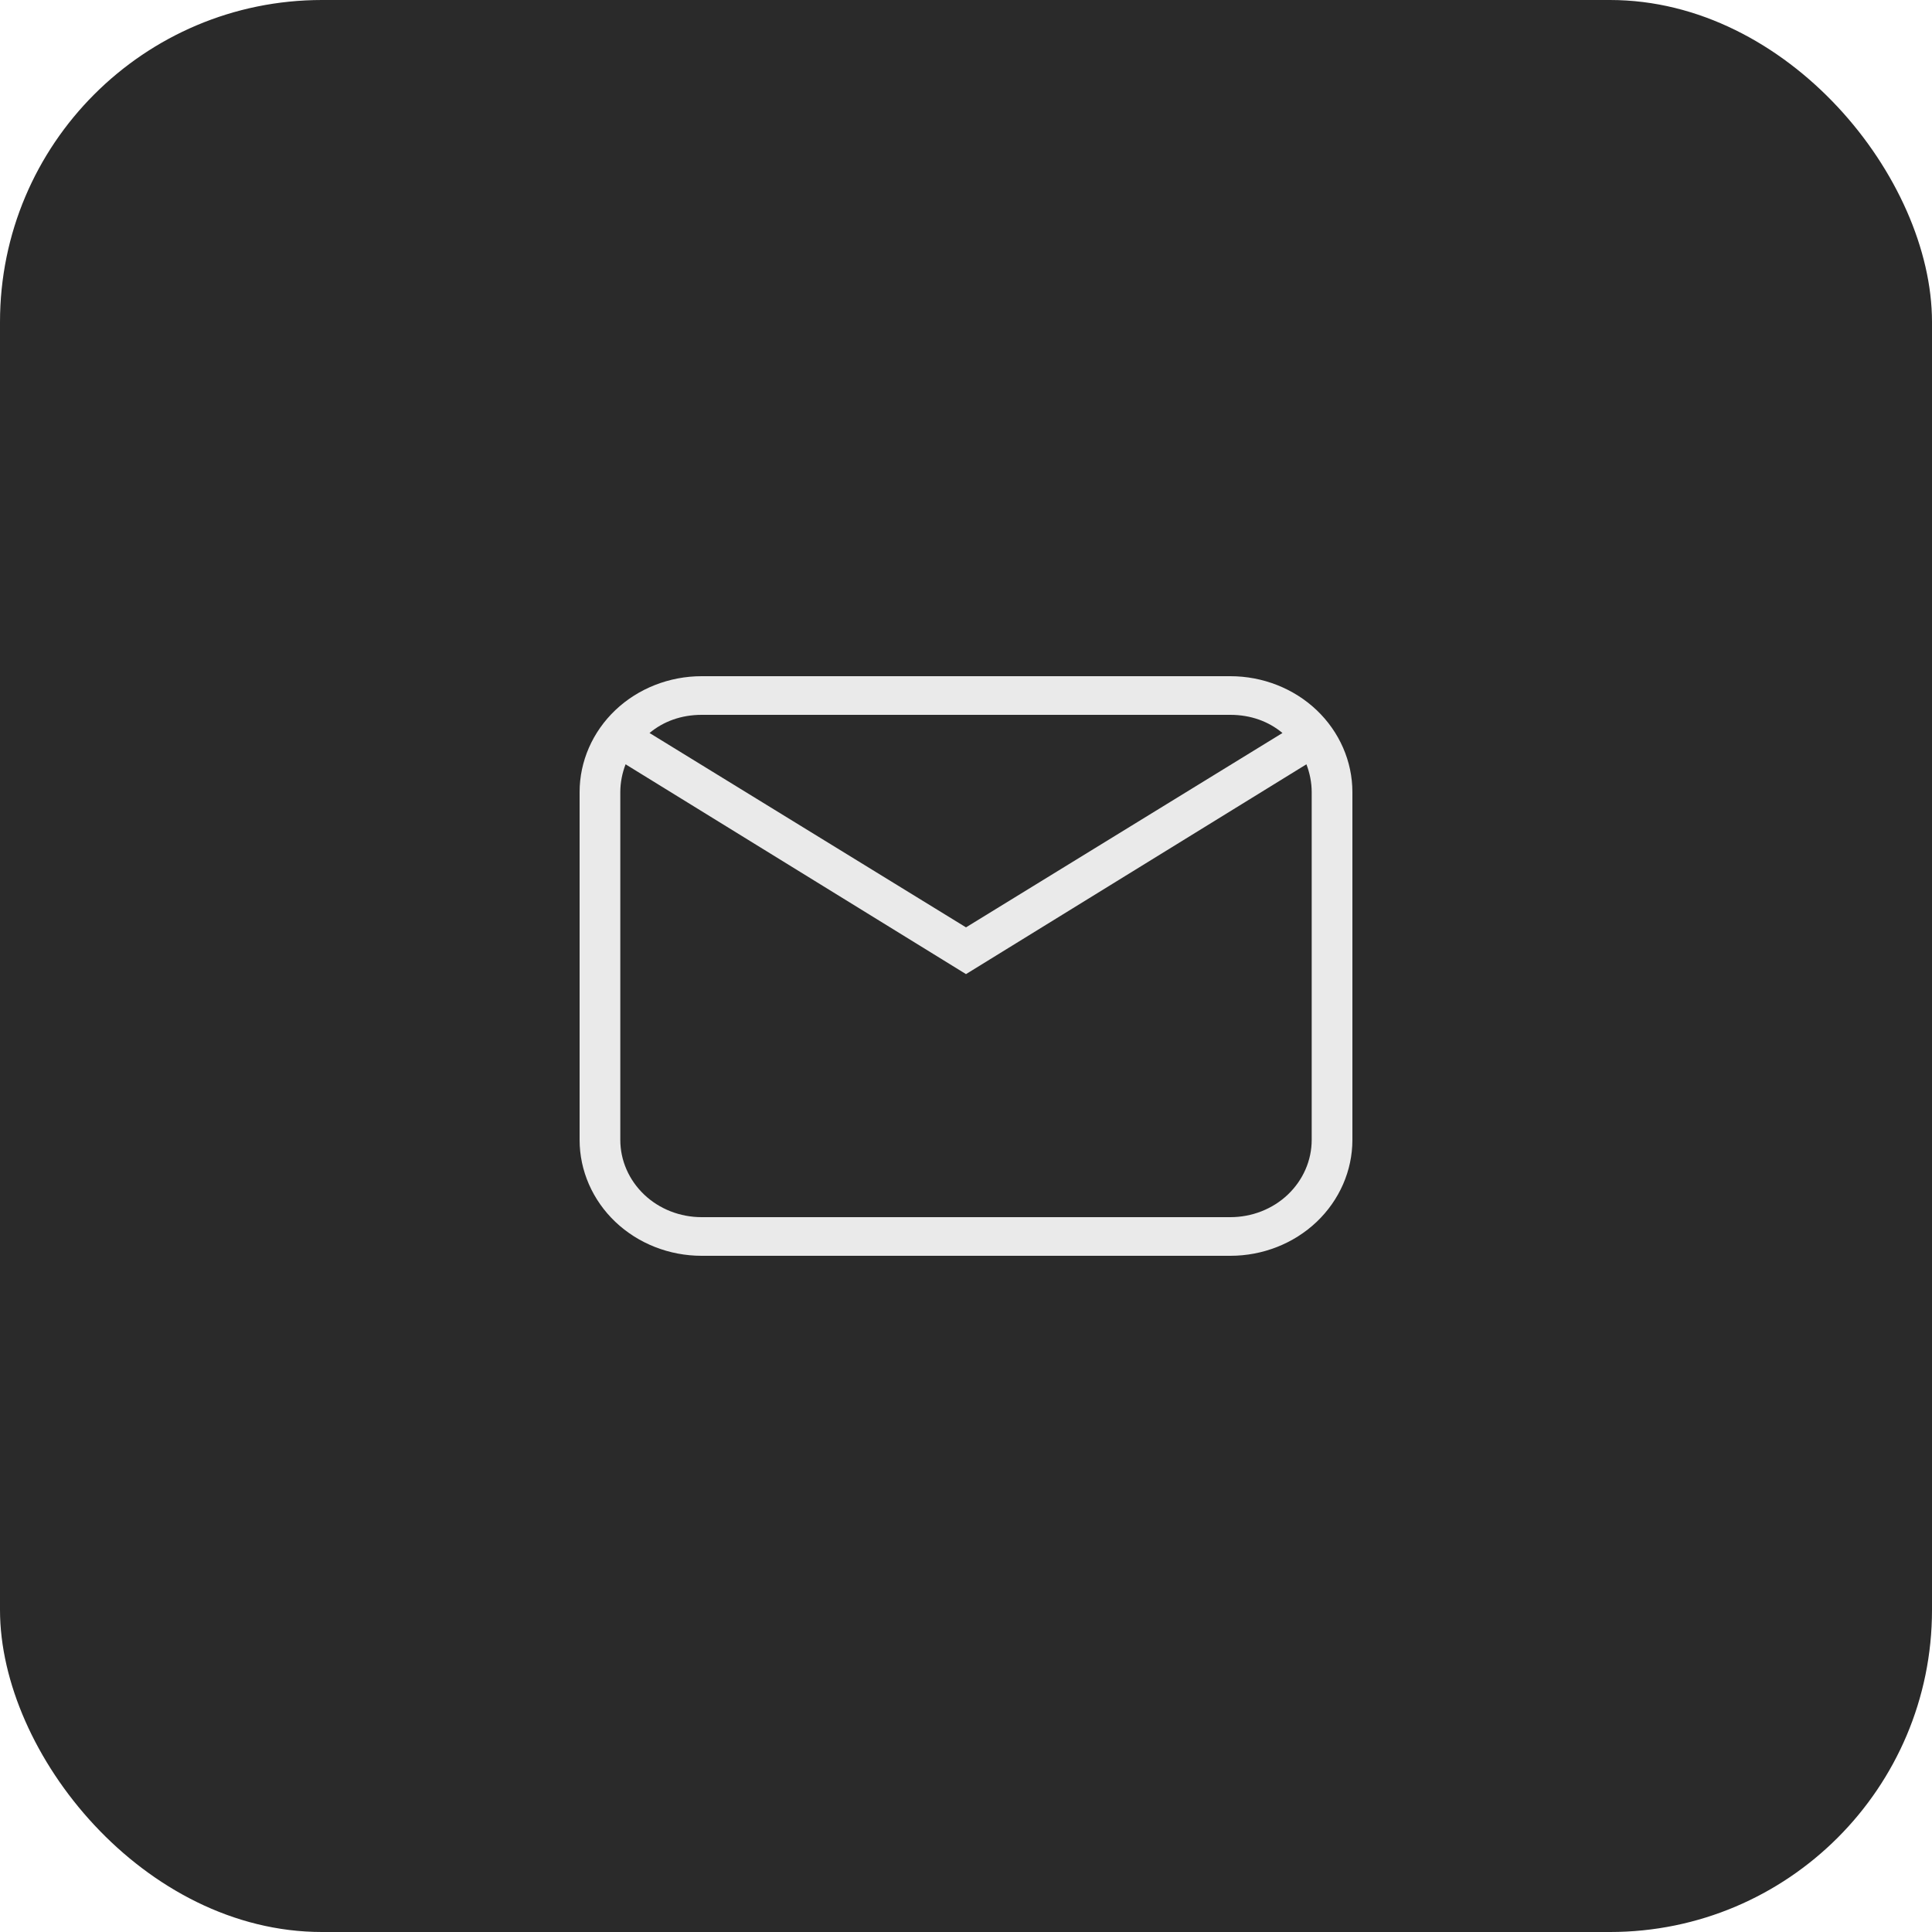
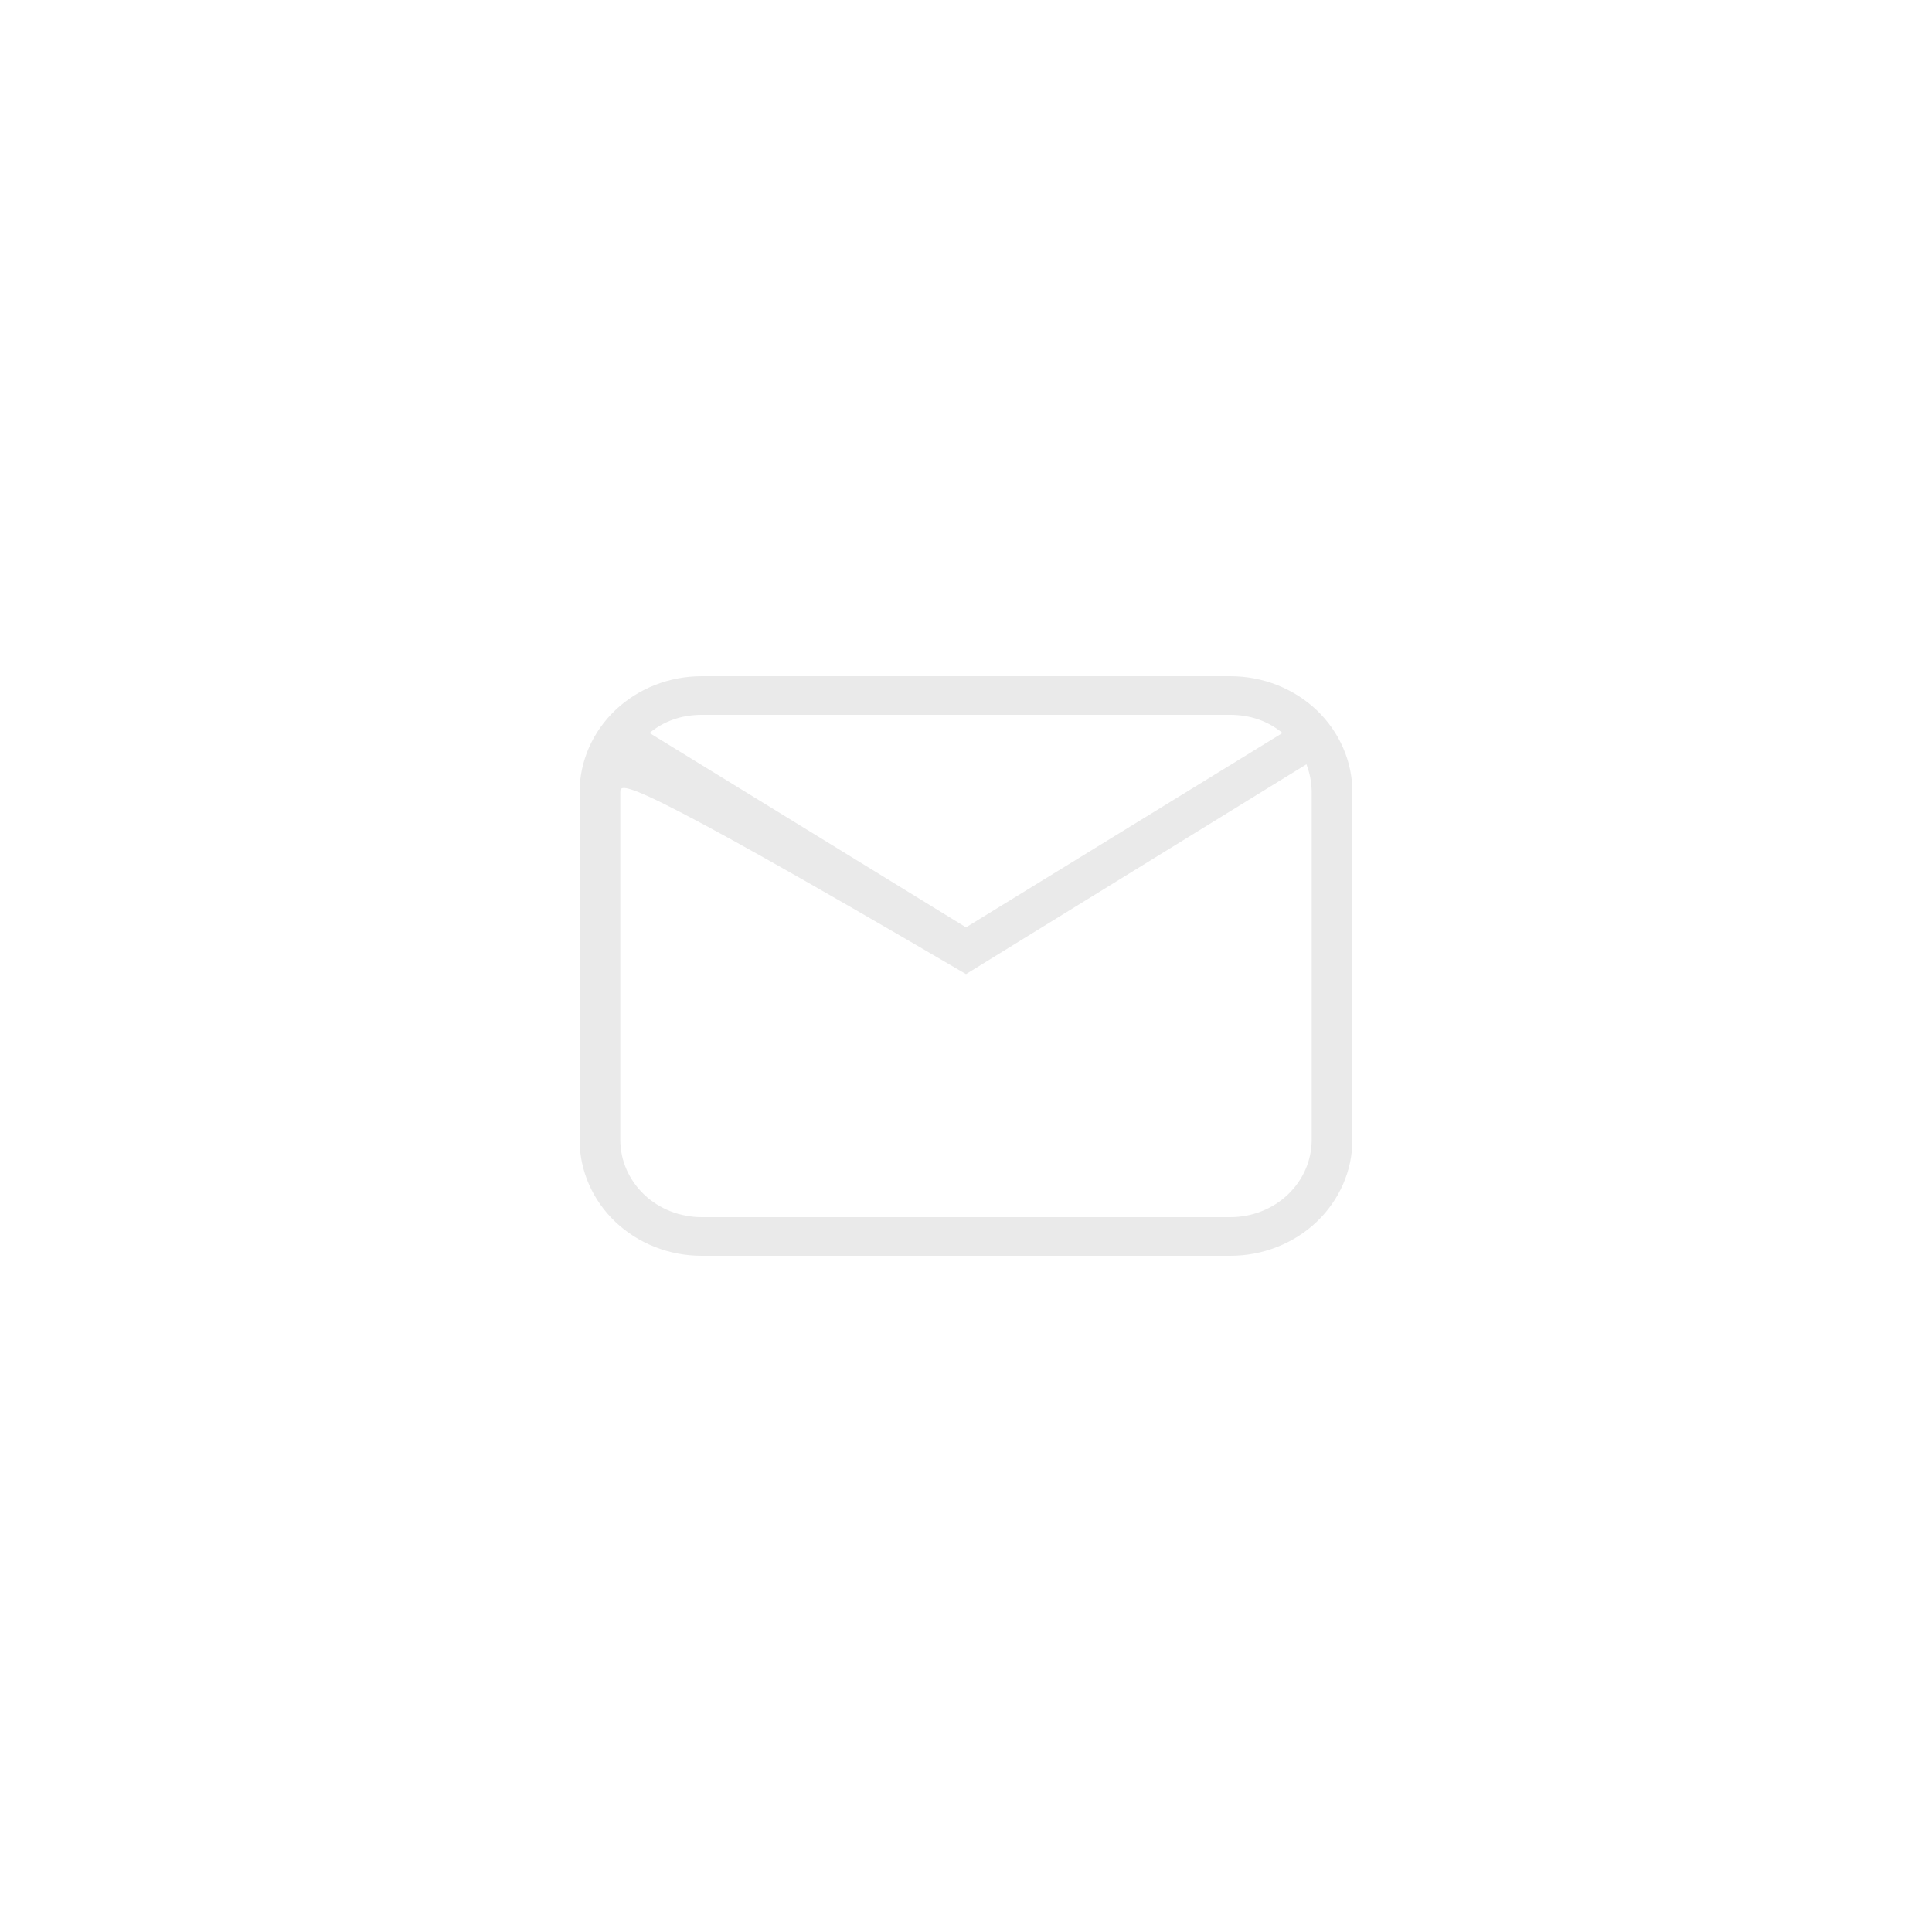
<svg xmlns="http://www.w3.org/2000/svg" width="30" height="30" viewBox="0 0 30 30" fill="none">
-   <rect width="30" height="30" rx="5" fill="#2A2A2A" />
-   <path d="M10.895 10.5H19.105C19.608 10.5 20.09 10.69 20.445 11.027C20.8 11.365 21 11.823 21 12.3V17.7C21 18.177 20.8 18.635 20.445 18.973C20.09 19.31 19.608 19.5 19.105 19.5H10.895C10.392 19.5 9.91 19.31 9.555 18.973C9.2 18.635 9 18.177 9 17.7V12.3C9 11.823 9.2 11.365 9.555 11.027C9.91 10.69 10.392 10.5 10.895 10.5ZM10.895 11.1C10.579 11.1 10.301 11.202 10.086 11.382L15 14.4L19.914 11.382C19.699 11.202 19.421 11.1 19.105 11.1H10.895ZM15 15.126L9.714 11.868C9.663 12 9.632 12.15 9.632 12.3V17.7C9.632 18.018 9.765 18.323 10.002 18.549C10.238 18.774 10.56 18.9 10.895 18.9H19.105C19.44 18.9 19.762 18.774 19.998 18.549C20.235 18.323 20.368 18.018 20.368 17.7V12.3C20.368 12.15 20.337 12 20.286 11.868L15 15.126Z" fill="#EAEAEA" />
+   <path d="M10.895 10.5H19.105C19.608 10.5 20.09 10.69 20.445 11.027C20.8 11.365 21 11.823 21 12.3V17.7C21 18.177 20.8 18.635 20.445 18.973C20.09 19.31 19.608 19.5 19.105 19.5H10.895C10.392 19.5 9.91 19.31 9.555 18.973C9.2 18.635 9 18.177 9 17.7V12.3C9 11.823 9.2 11.365 9.555 11.027C9.91 10.69 10.392 10.5 10.895 10.5ZM10.895 11.1C10.579 11.1 10.301 11.202 10.086 11.382L15 14.4L19.914 11.382C19.699 11.202 19.421 11.1 19.105 11.1H10.895ZM15 15.126C9.663 12 9.632 12.15 9.632 12.3V17.7C9.632 18.018 9.765 18.323 10.002 18.549C10.238 18.774 10.56 18.9 10.895 18.9H19.105C19.44 18.9 19.762 18.774 19.998 18.549C20.235 18.323 20.368 18.018 20.368 17.7V12.3C20.368 12.15 20.337 12 20.286 11.868L15 15.126Z" fill="#EAEAEA" />
</svg>